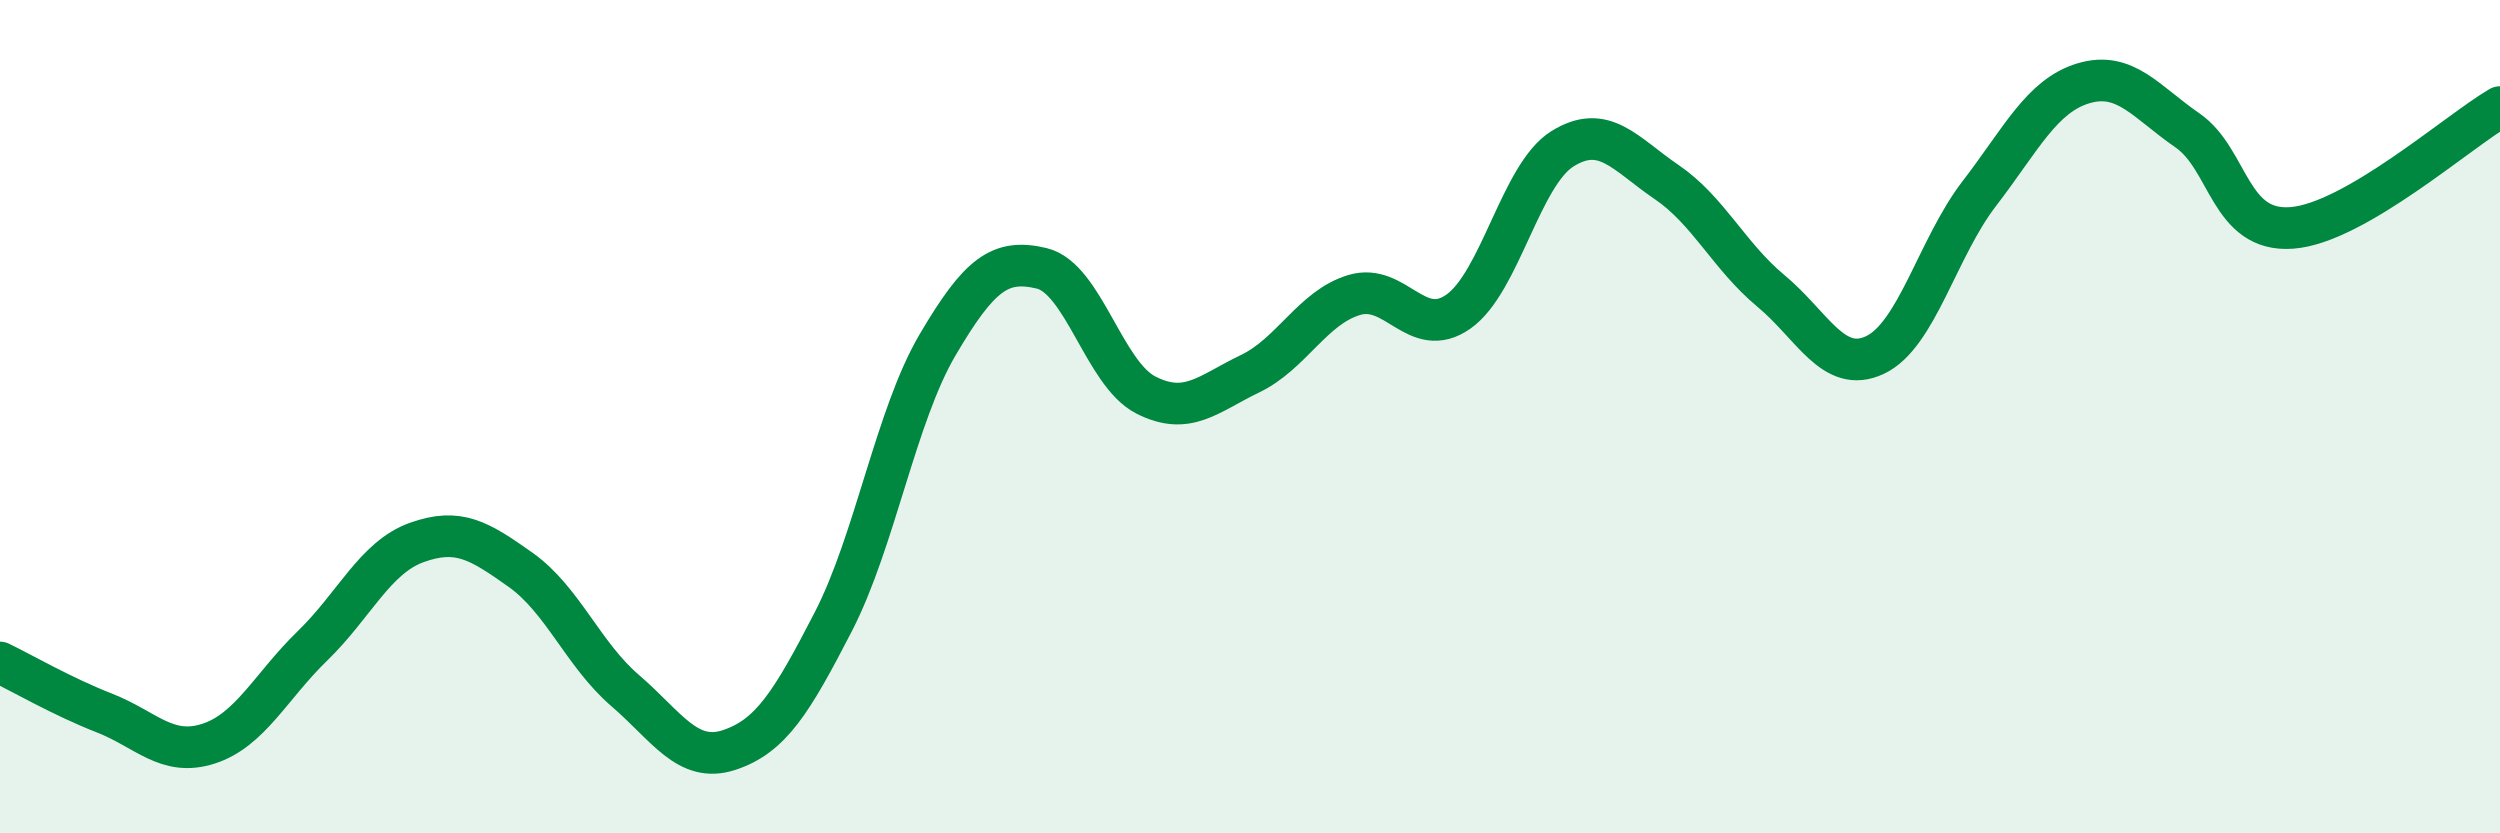
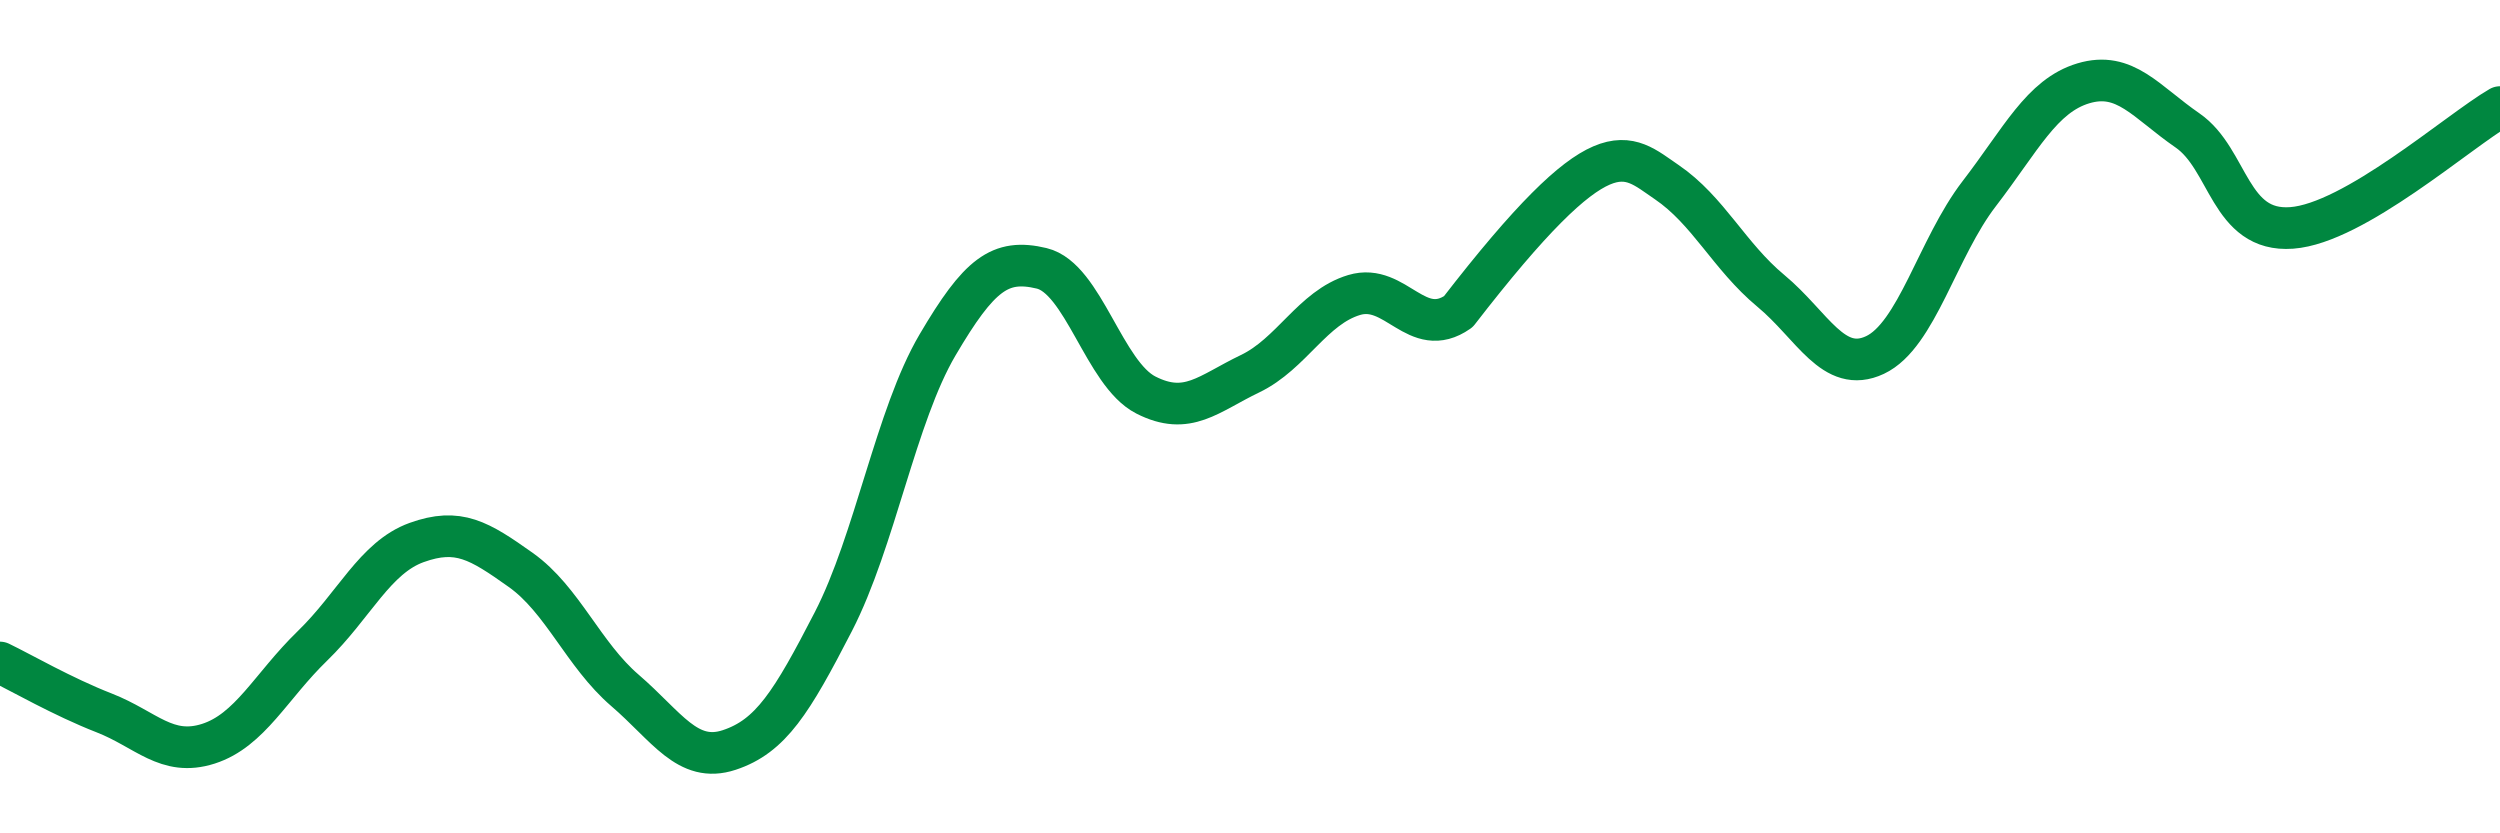
<svg xmlns="http://www.w3.org/2000/svg" width="60" height="20" viewBox="0 0 60 20">
-   <path d="M 0,15.9 C 0.5,16.14 1.5,16.72 2.5,17.11 C 3.5,17.5 4,18.17 5,17.85 C 6,17.53 6.5,16.47 7.5,15.5 C 8.5,14.53 9,13.38 10,13.02 C 11,12.66 11.5,12.97 12.5,13.68 C 13.5,14.39 14,15.71 15,16.57 C 16,17.43 16.5,18.33 17.5,18 C 18.5,17.67 19,16.86 20,14.92 C 21,12.98 21.5,9.98 22.5,8.28 C 23.5,6.58 24,6.2 25,6.44 C 26,6.68 26.5,8.97 27.5,9.48 C 28.5,9.99 29,9.45 30,8.97 C 31,8.49 31.5,7.38 32.5,7.08 C 33.5,6.78 34,8.18 35,7.48 C 36,6.78 36.5,4.19 37.5,3.57 C 38.5,2.95 39,3.69 40,4.37 C 41,5.05 41.5,6.15 42.5,6.98 C 43.5,7.81 44,8.99 45,8.52 C 46,8.05 46.5,5.95 47.5,4.65 C 48.5,3.35 49,2.3 50,2 C 51,1.7 51.5,2.44 52.5,3.13 C 53.5,3.82 53.5,5.58 55,5.47 C 56.5,5.36 59,3.15 60,2.57L60 20L0 20Z" fill="#008740" opacity="0.1" stroke-linecap="round" stroke-linejoin="round" />
-   <path d="M 0,15.9 C 0.5,16.14 1.5,16.72 2.5,17.11 C 3.5,17.5 4,18.17 5,17.85 C 6,17.53 6.5,16.47 7.5,15.5 C 8.5,14.53 9,13.38 10,13.02 C 11,12.66 11.5,12.97 12.5,13.68 C 13.5,14.39 14,15.71 15,16.57 C 16,17.43 16.5,18.33 17.5,18 C 18.5,17.67 19,16.86 20,14.92 C 21,12.98 21.5,9.98 22.5,8.28 C 23.5,6.58 24,6.2 25,6.44 C 26,6.68 26.5,8.97 27.5,9.48 C 28.5,9.99 29,9.45 30,8.97 C 31,8.49 31.5,7.38 32.5,7.08 C 33.5,6.78 34,8.18 35,7.48 C 36,6.78 36.5,4.19 37.5,3.57 C 38.5,2.95 39,3.69 40,4.37 C 41,5.05 41.5,6.15 42.5,6.98 C 43.5,7.81 44,8.99 45,8.52 C 46,8.05 46.5,5.95 47.5,4.65 C 48.5,3.35 49,2.3 50,2 C 51,1.7 51.5,2.44 52.5,3.13 C 53.5,3.82 53.5,5.58 55,5.47 C 56.5,5.36 59,3.15 60,2.57" stroke="#008740" stroke-width="1" fill="none" stroke-linecap="round" stroke-linejoin="round" />
+   <path d="M 0,15.9 C 0.5,16.14 1.5,16.72 2.5,17.11 C 3.5,17.5 4,18.17 5,17.85 C 6,17.53 6.5,16.47 7.5,15.5 C 8.5,14.53 9,13.38 10,13.02 C 11,12.66 11.5,12.97 12.5,13.68 C 13.5,14.39 14,15.71 15,16.57 C 16,17.43 16.5,18.33 17.5,18 C 18.5,17.67 19,16.86 20,14.92 C 21,12.98 21.5,9.98 22.5,8.28 C 23.5,6.58 24,6.2 25,6.44 C 26,6.68 26.5,8.97 27.5,9.48 C 28.5,9.99 29,9.45 30,8.97 C 31,8.49 31.5,7.38 32.5,7.08 C 33.5,6.78 34,8.18 35,7.48 C 38.5,2.95 39,3.69 40,4.37 C 41,5.05 41.5,6.15 42.5,6.98 C 43.5,7.81 44,8.99 45,8.52 C 46,8.05 46.5,5.95 47.5,4.65 C 48.5,3.35 49,2.3 50,2 C 51,1.7 51.5,2.44 52.5,3.13 C 53.5,3.82 53.5,5.58 55,5.47 C 56.5,5.36 59,3.15 60,2.57" stroke="#008740" stroke-width="1" fill="none" stroke-linecap="round" stroke-linejoin="round" />
</svg>